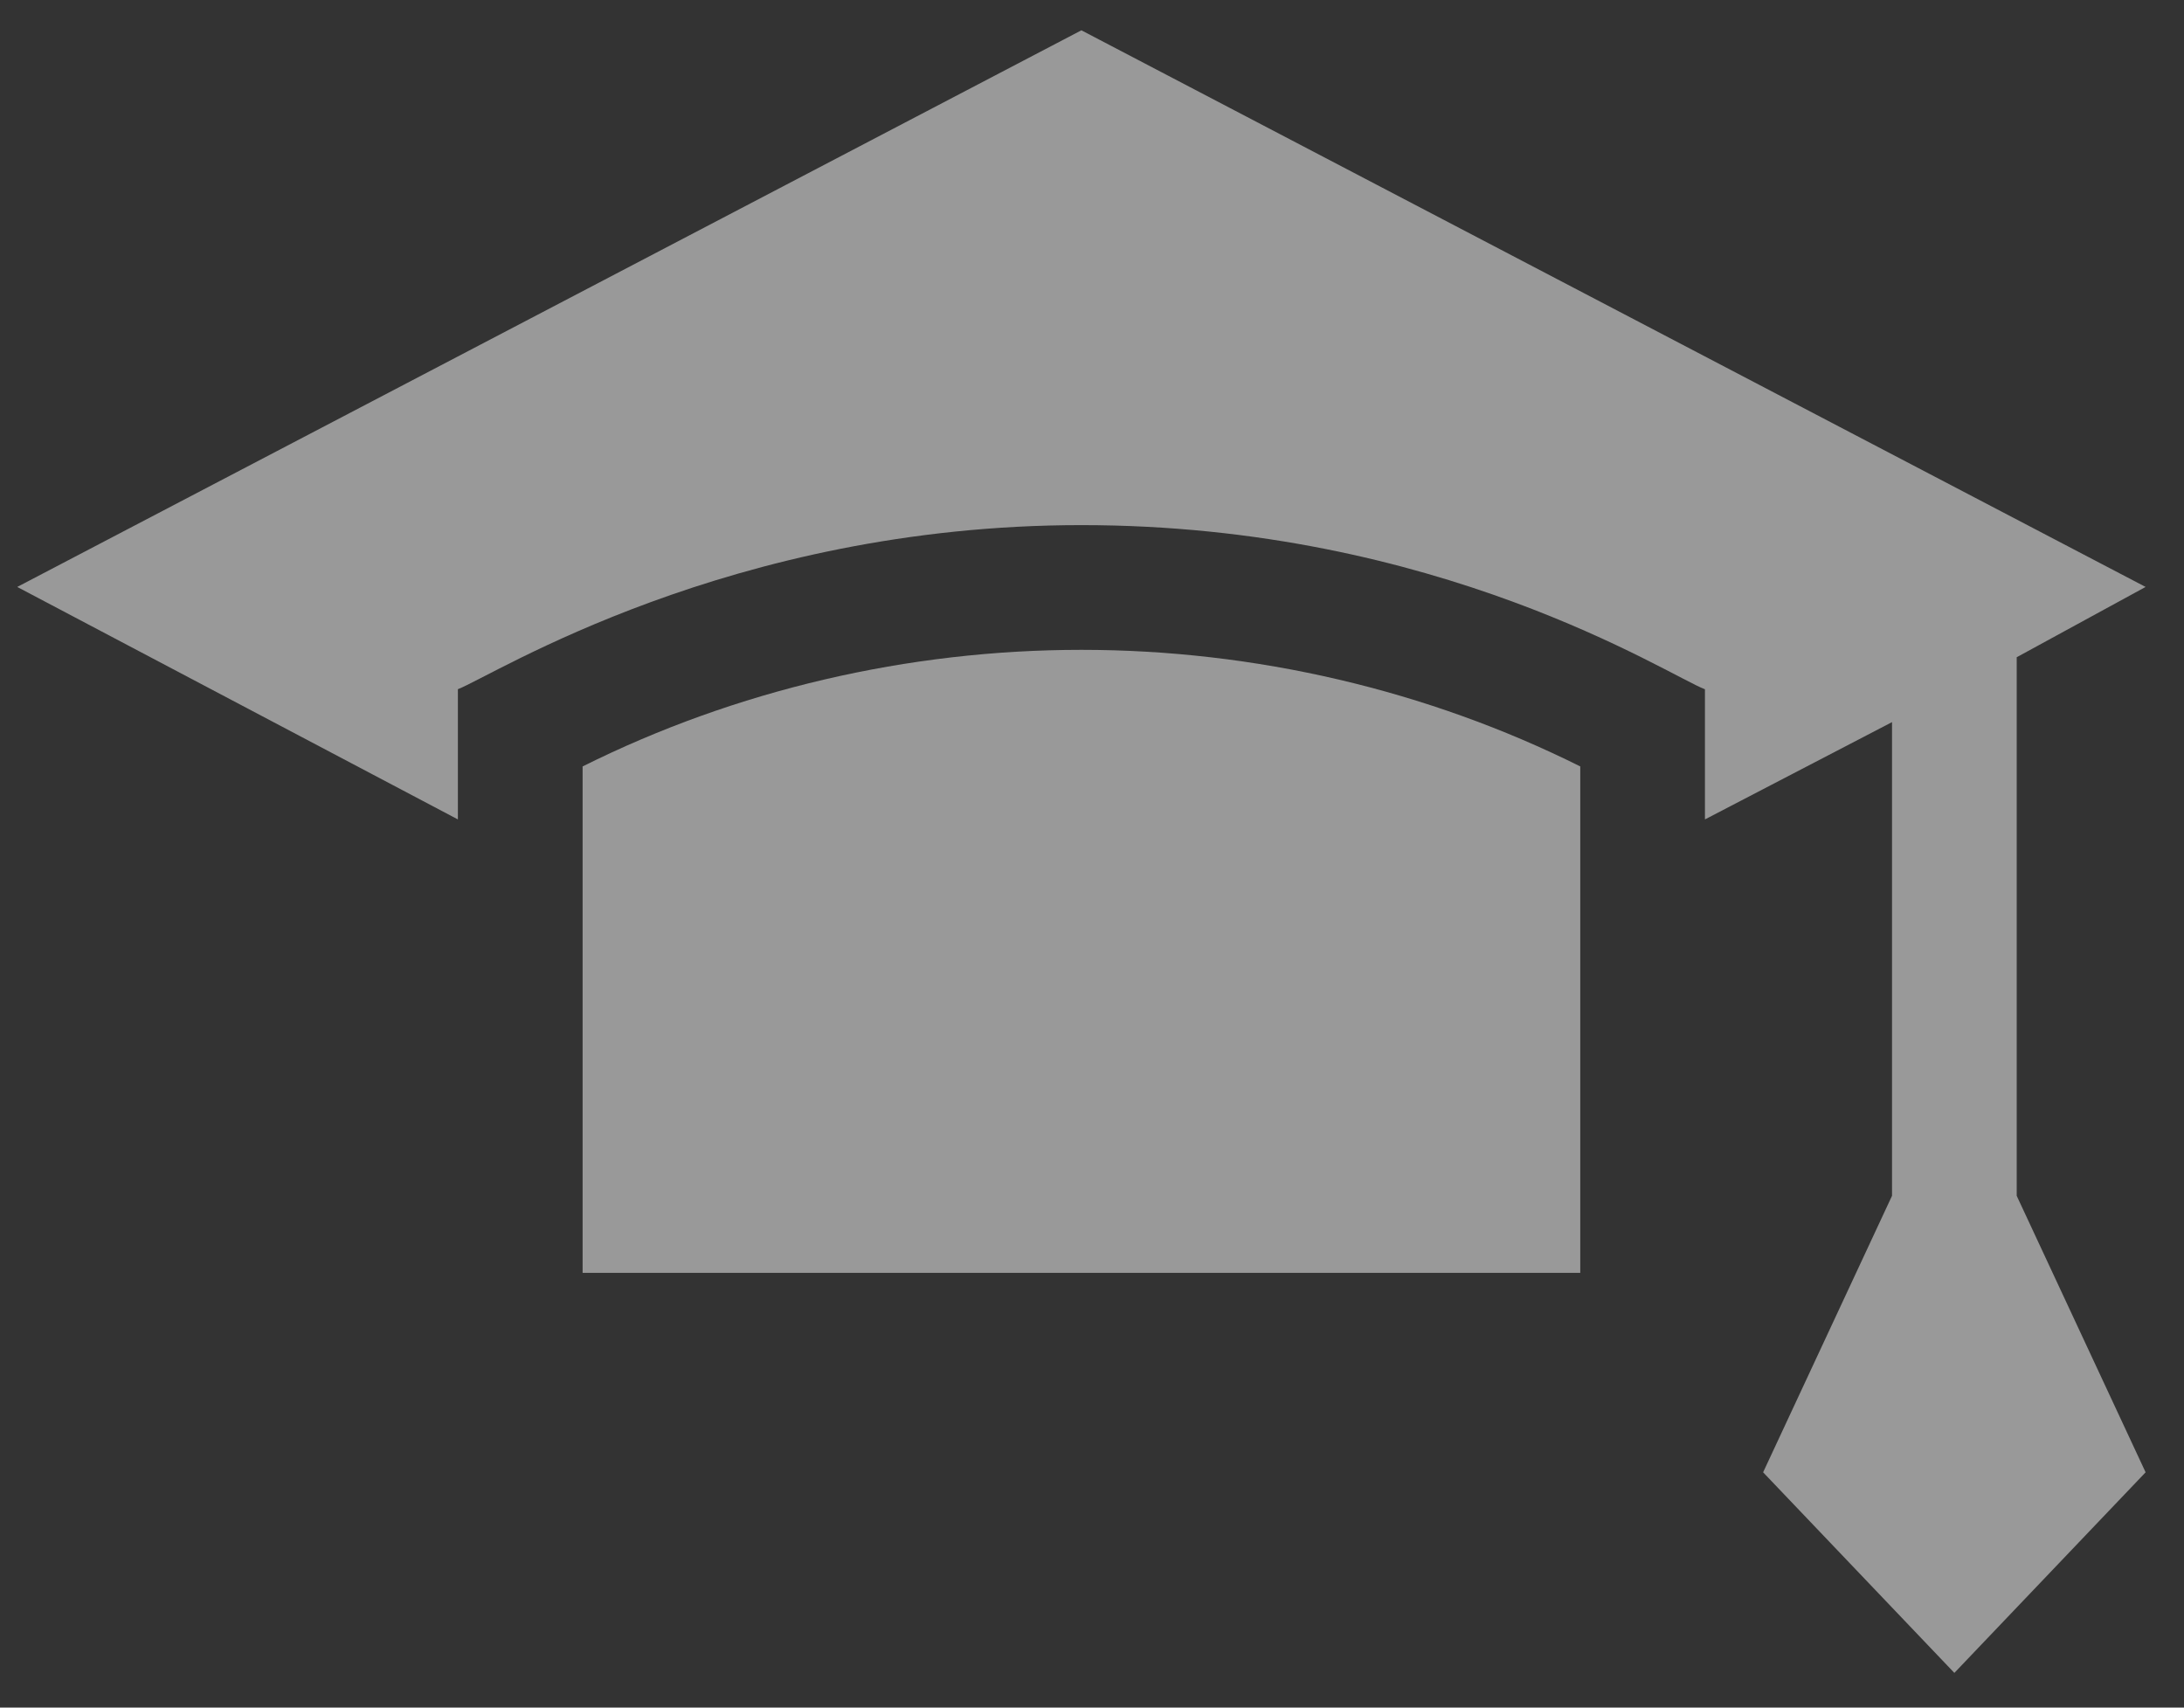
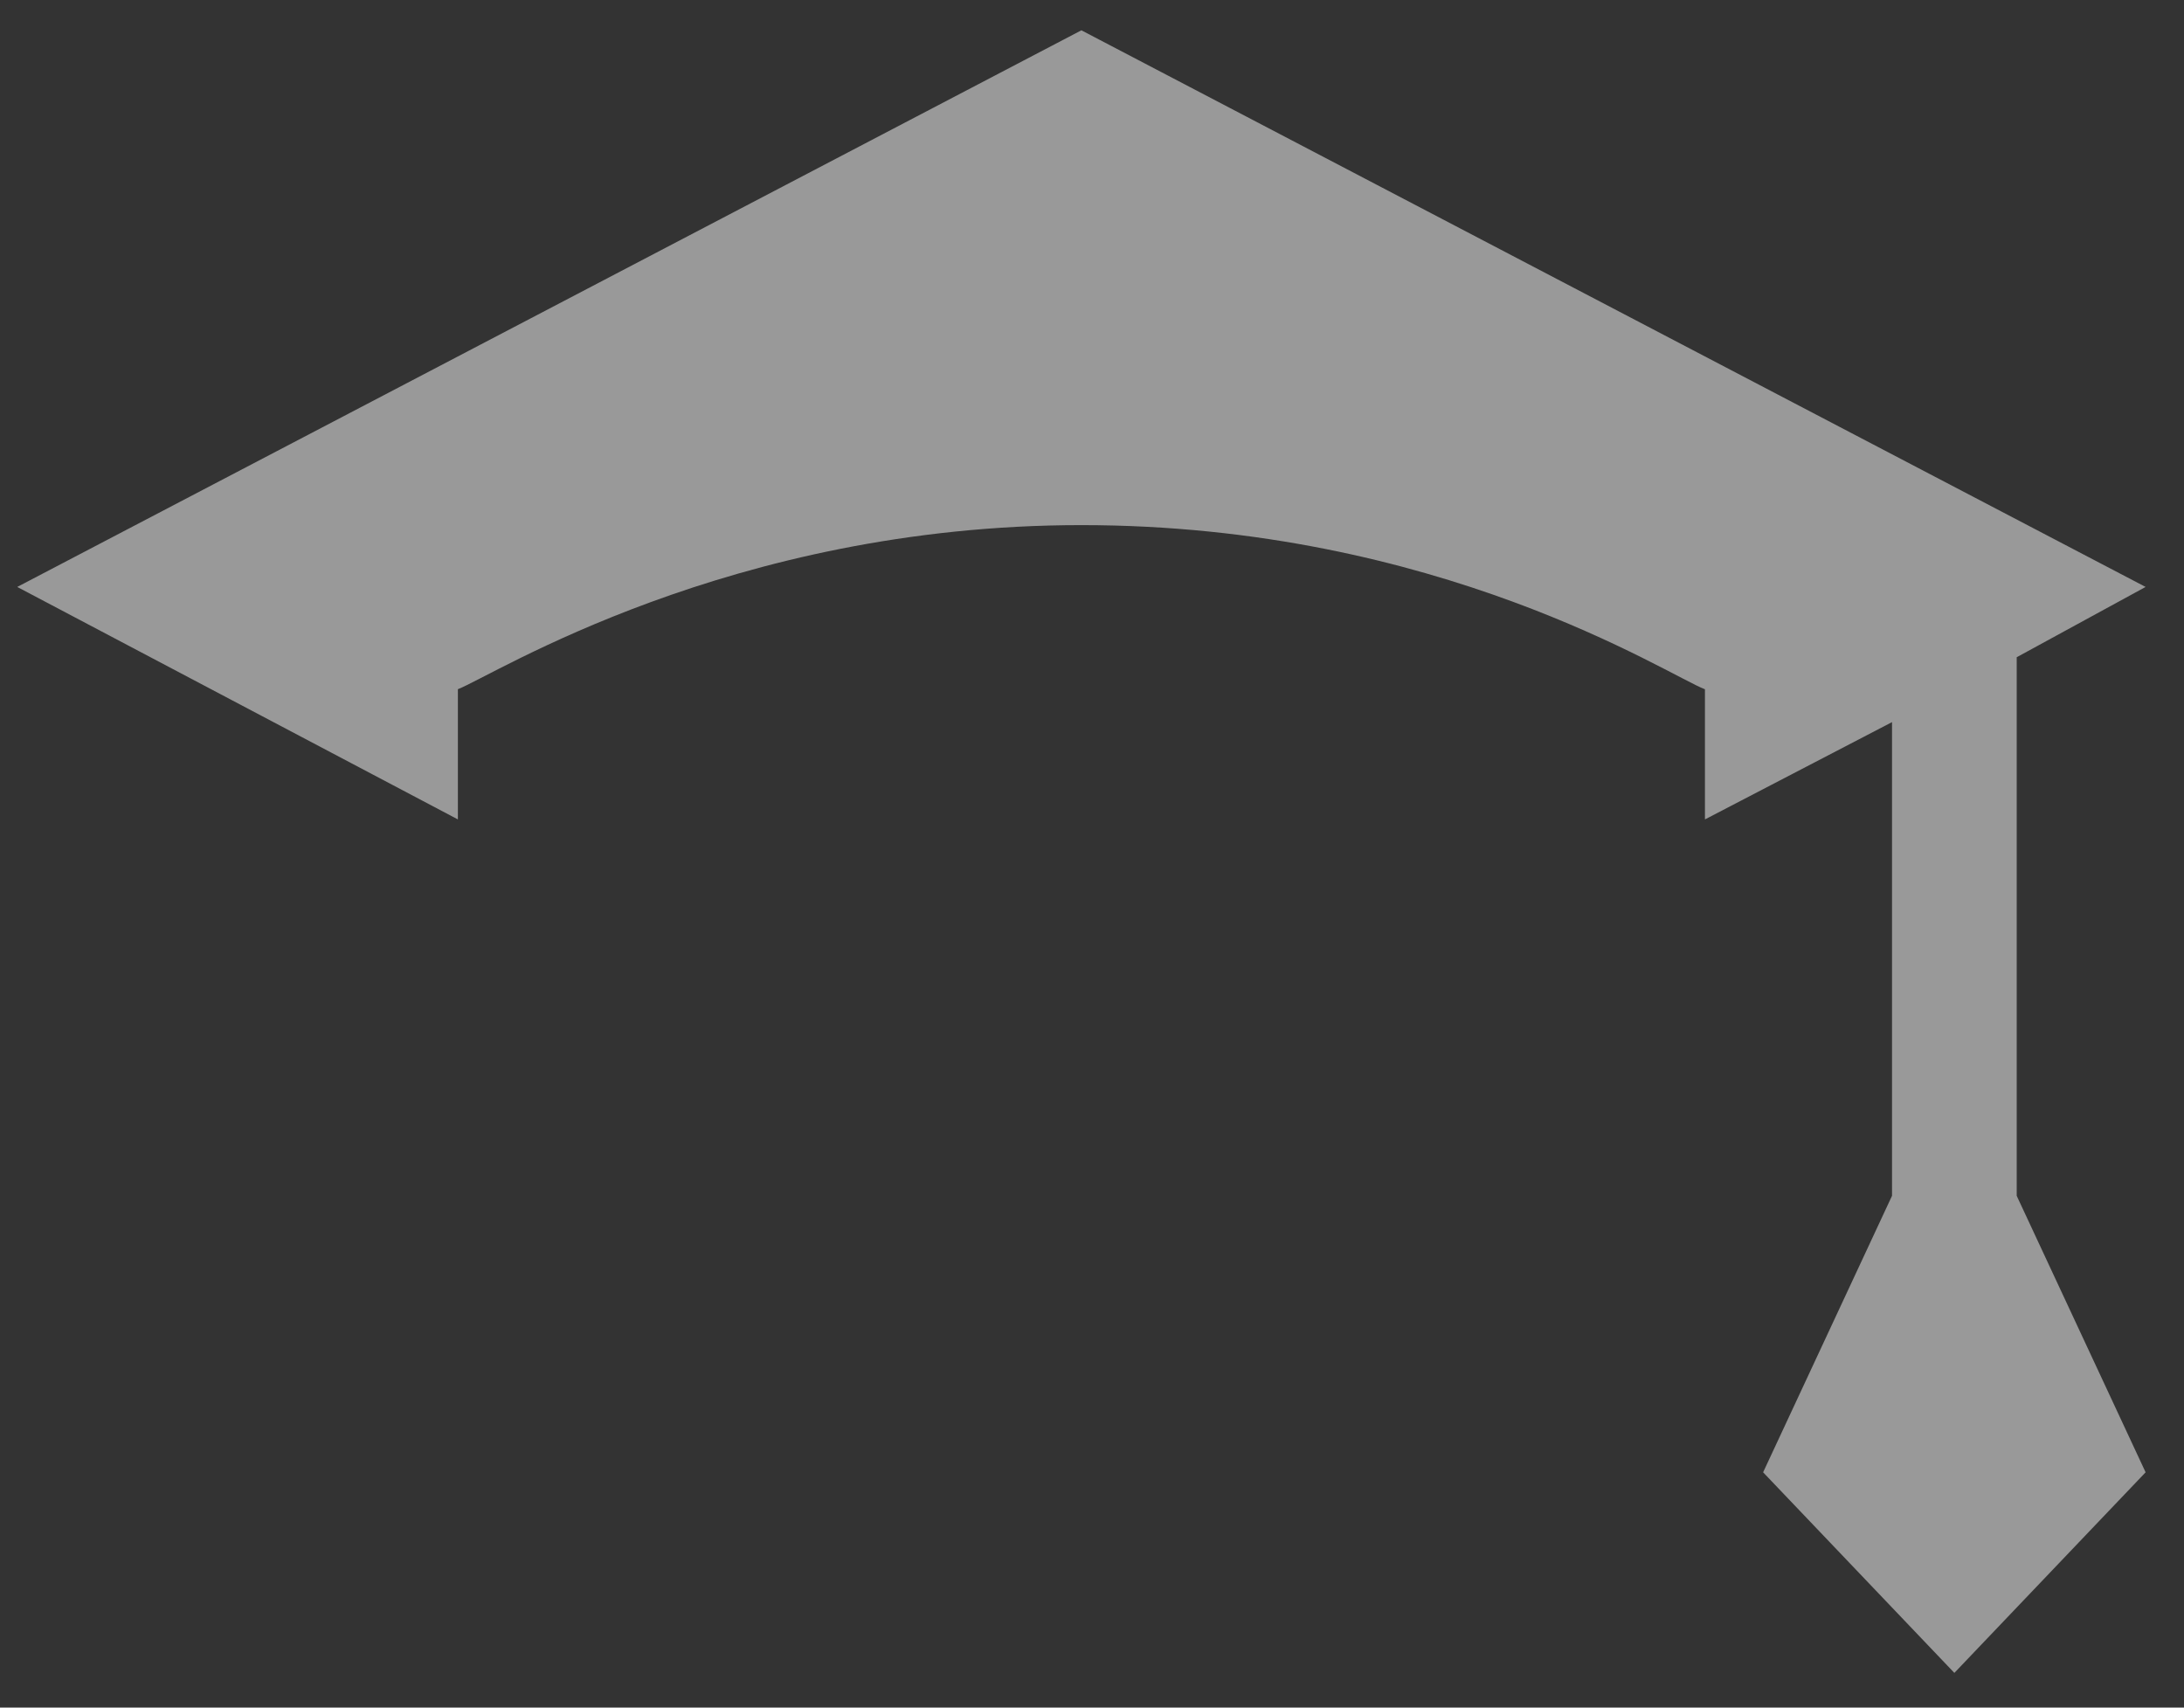
<svg xmlns="http://www.w3.org/2000/svg" width="55" height="43" viewBox="0 0 55 43" fill="none">
  <rect x="0" y="0" width="55" height="43" fill="#333333" stroke="none" />
-   <path d="M14.672 19.3V32.053H39.796V19.3C35.945 17.379 31.601 16.364 27.234 16.364C22.866 16.364 18.523 17.379 14.672 19.3Z" fill="#FEFEFE" fill-opacity="0.502" />
  <path d="M50.787 16.55L54.033 14.78L27.233 0.763L0.434 14.78L11.531 20.634V17.355C12.414 17.018 18.36 13.223 27.233 13.223C36.232 13.223 41.985 16.994 42.936 17.357V20.634L47.647 18.184V30.112L44.401 37.075L49.217 42.126L54.033 37.075L50.787 30.112V16.55Z" fill="#FEFEFE" fill-opacity="0.502" />
</svg>